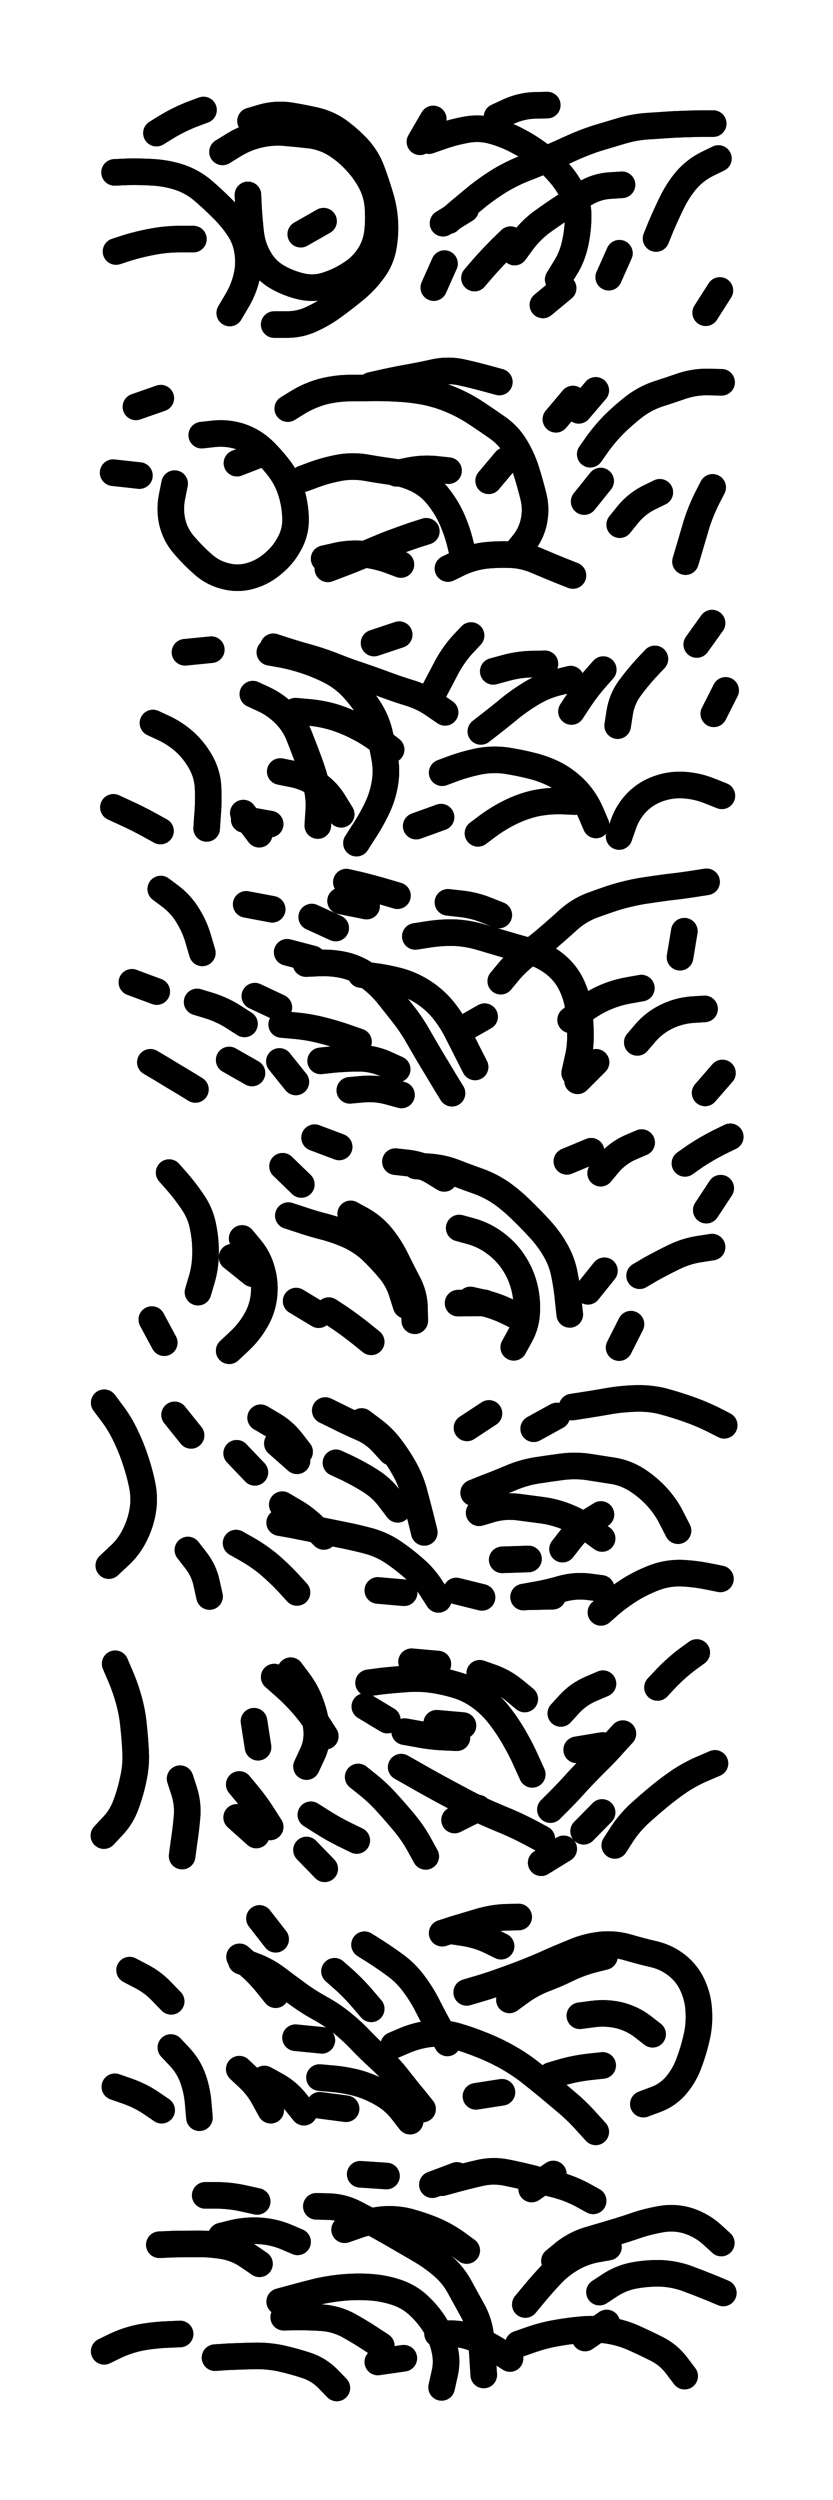
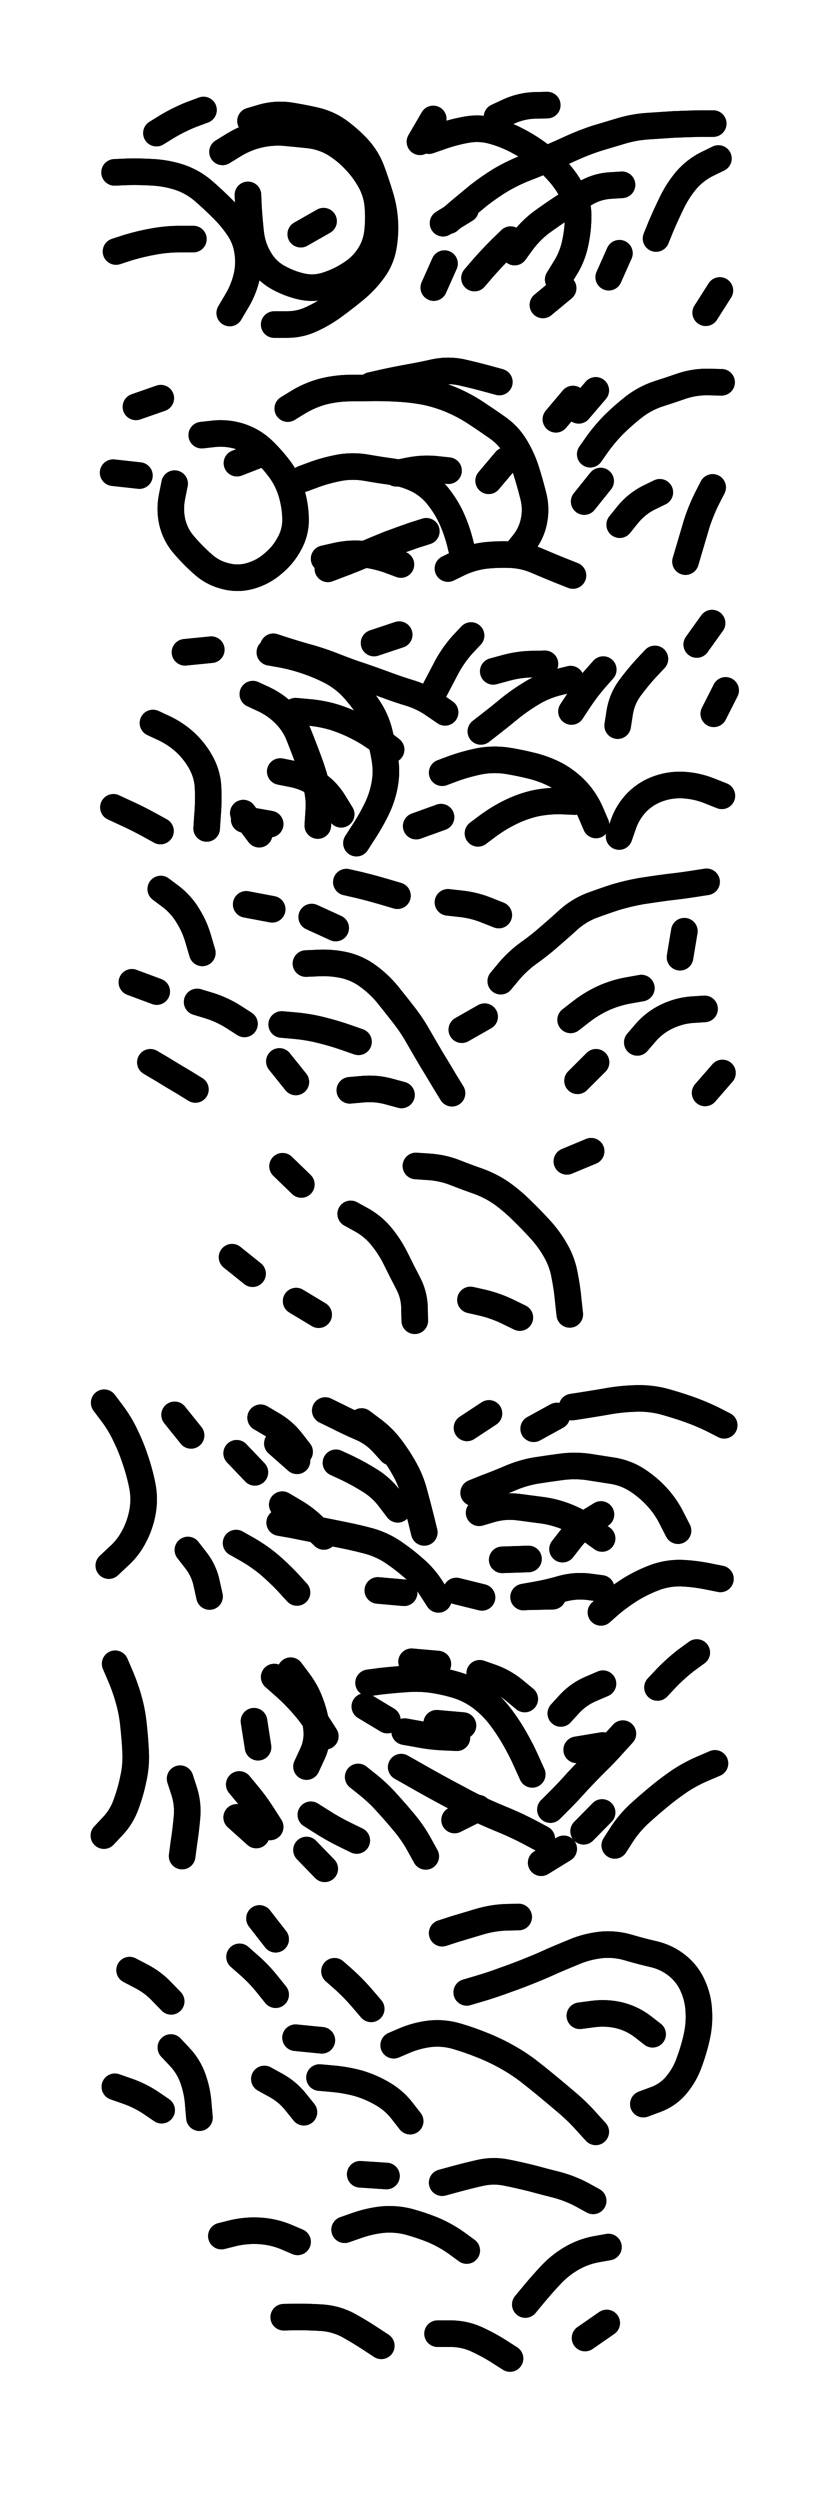
<svg xmlns="http://www.w3.org/2000/svg" viewBox="0 0 2886 8658">
  <title>Infinite Scribble #4995</title>
  <defs>
    <filter id="piece_4995_3_9_filter" x="-100" y="-100" width="3086" height="8858" filterUnits="userSpaceOnUse">
      <feGaussianBlur in="SourceGraphic" result="lineShape_1" stdDeviation="4600e-3" />
      <feColorMatrix in="lineShape_1" result="lineShape" type="matrix" values="1 0 0 0 0  0 1 0 0 0  0 0 1 0 0  0 0 0 5520e-3 -2760e-3" />
      <feGaussianBlur in="lineShape" result="shrank_blurred" stdDeviation="22000e-3" />
      <feColorMatrix in="shrank_blurred" result="shrank" type="matrix" values="1 0 0 0 0 0 1 0 0 0 0 0 1 0 0 0 0 0 26600e-3 -21600e-3" />
      <feColorMatrix in="lineShape" result="border_filled" type="matrix" values="1 0 0 0 0  0 1 0 0 0  0 0 1 0 0  0 0 0 1 0" />
      <feComposite in="border_filled" in2="shrank" result="border" operator="out" />
      <feColorMatrix in="lineShape" result="shapes_linestyle" type="matrix" values="1 0 0 0 0  0 1 0 0 0  0 0 1 0 0  0 0 0 0.4 0" />
      <feComposite in="shapes_linestyle" in2="shrank" result="shapes_linestyle_cropped" operator="in" />
      <feComposite in="border" in2="shapes_linestyle_cropped" result="shapes" operator="over" />
    </filter>
    <filter id="piece_4995_3_9_shadow" x="-100" y="-100" width="3086" height="8858" filterUnits="userSpaceOnUse">
      <feColorMatrix in="SourceGraphic" result="result_blackened" type="matrix" values="0 0 0 0 0  0 0 0 0 0  0 0 0 0 0  0 0 0 0.8 0" />
      <feGaussianBlur in="result_blackened" result="result_blurred" stdDeviation="27600e-3" />
      <feComposite in="SourceGraphic" in2="result_blurred" result="result" operator="over" />
    </filter>
    <filter id="piece_4995_3_9_overall" x="-100" y="-100" width="3086" height="8858" filterUnits="userSpaceOnUse">
      <feTurbulence result="background_texture_bumps" type="fractalNoise" baseFrequency="68e-3" numOctaves="3" />
      <feDiffuseLighting in="background_texture_bumps" result="background_texture" surfaceScale="1" diffuseConstant="2" lighting-color="#555">
        <feDistantLight azimuth="225" elevation="20" />
      </feDiffuseLighting>
      <feMorphology in="SourceGraphic" result="background_glow_1_thicken" operator="dilate" radius="21900e-3" />
      <feColorMatrix in="background_glow_1_thicken" result="background_glow_1_thicken_colored" type="matrix" values="0 0 0 0 0  0 0 0 0 0  0 0 0 0 0  0 0 0 1 0" />
      <feGaussianBlur in="background_glow_1_thicken_colored" result="background_glow_1" stdDeviation="58400e-3" />
      <feMorphology in="SourceGraphic" result="background_glow_2_thicken" operator="dilate" radius="0" />
      <feColorMatrix in="background_glow_2_thicken" result="background_glow_2_thicken_colored" type="matrix" values="0 0 0 0 0  0 0 0 0 0  0 0 0 0 0  0 0 0 0 0" />
      <feGaussianBlur in="background_glow_2_thicken_colored" result="background_glow_2" stdDeviation="0" />
      <feComposite in="background_glow_1" in2="background_glow_2" result="background_glow" operator="out" />
      <feBlend in="background_glow" in2="background_texture" result="background_merged" mode="normal" />
      <feColorMatrix in="background_merged" result="background" type="matrix" values="0.2 0 0 0 0  0 0.2 0 0 0  0 0 0.2 0 0  0 0 0 1 0" />
    </filter>
    <clipPath id="piece_4995_3_9_clip">
      <rect x="0" y="0" width="2886" height="8658" />
    </clipPath>
    <g id="layer_2" filter="url(#piece_4995_3_9_filter)" stroke-width="92" stroke-linecap="round" fill="none">
      <path d="M 397 597 Q 397 597 442 595 Q 488 594 533 597 Q 579 600 622 614 Q 666 629 701 658 Q 736 688 768 720 Q 801 752 826 789 Q 852 827 858 872 Q 865 917 854 961 Q 843 1006 819 1045 L 796 1084 M 1455 491 L 1501 412 M 2273 826 Q 2273 826 2290 784 Q 2308 742 2328 701 Q 2348 660 2377 625 Q 2407 590 2448 569 L 2489 549 M 542 461 Q 542 461 581 437 Q 620 414 662 397 L 705 381 M 868 419 Q 868 419 912 406 Q 956 394 1001 400 Q 1046 407 1090 417 Q 1135 427 1172 453 Q 1209 480 1240 513 Q 1271 547 1287 589 Q 1303 632 1316 675 Q 1330 719 1333 764 Q 1336 810 1328 855 Q 1320 900 1293 936 Q 1266 973 1231 1002 Q 1196 1031 1159 1058 Q 1123 1085 1082 1104 Q 1041 1124 995 1124 L 950 1124 M 1555 764 Q 1555 764 1589 734 Q 1624 705 1659 676 Q 1695 648 1734 624 Q 1773 601 1815 584 Q 1858 568 1899 549 Q 1941 531 1982 512 Q 2024 493 2067 479 Q 2111 466 2154 453 Q 2198 440 2243 437 Q 2289 434 2334 431 Q 2380 429 2425 428 L 2471 428 M 1042 811 L 1121 766 M 1503 996 L 1540 913 M 2109 960 L 2146 877 M 402 871 Q 402 871 445 857 Q 489 844 534 836 Q 579 828 624 828 L 670 828 M 1881 1056 L 1951 998 M 2445 1083 L 2494 1006 M 1783 873 Q 1783 873 1810 836 Q 1837 800 1873 772 Q 1910 745 1948 720 Q 1986 695 2025 671 Q 2064 647 2109 643 L 2155 640 M 1722 405 Q 1722 405 1763 386 Q 1805 367 1850 365 L 1896 364" stroke="hsl(12,100%,59%)" />
      <path d="M 699 1507 Q 699 1507 744 1502 Q 790 1498 833 1512 Q 877 1527 910 1558 Q 943 1590 970 1626 Q 997 1663 1010 1707 Q 1023 1751 1024 1796 Q 1025 1842 1003 1882 Q 982 1922 947 1951 Q 913 1981 869 1994 Q 825 2007 780 1995 Q 736 1984 702 1953 Q 668 1923 638 1888 Q 608 1854 597 1809 Q 587 1765 596 1720 L 605 1675 M 2045 1573 Q 2045 1573 2071 1536 Q 2098 1499 2130 1467 Q 2163 1435 2199 1407 Q 2235 1380 2278 1365 Q 2322 1351 2365 1336 Q 2409 1322 2454 1323 L 2500 1324 M 1552 1969 Q 1552 1969 1593 1949 Q 1634 1930 1679 1924 Q 1725 1919 1770 1921 Q 1816 1923 1858 1941 Q 1900 1959 1942 1976 L 1985 1993 M 1136 1970 Q 1136 1970 1178 1954 Q 1221 1938 1263 1920 Q 1305 1902 1347 1885 Q 1390 1869 1433 1854 L 1477 1840 M 1926 1452 L 1985 1382 M 2375 1945 Q 2375 1945 2388 1901 Q 2401 1857 2414 1813 Q 2428 1770 2448 1729 L 2469 1688 M 1693 1665 L 1752 1595 M 1285 1335 Q 1285 1335 1329 1325 Q 1374 1315 1419 1307 Q 1464 1299 1508 1289 Q 1553 1280 1597 1289 Q 1642 1299 1686 1311 L 1730 1323 M 392 1637 L 483 1647 M 2147 1817 Q 2147 1817 2176 1781 Q 2205 1746 2245 1725 L 2286 1705 M 1373 1639 Q 1373 1639 1418 1630 Q 1463 1621 1508 1625 L 1554 1630 M 471 1409 L 557 1379" stroke="hsl(23,100%,62%)" />
      <path d="M 2414 2232 L 2467 2158 M 2145 2897 Q 2145 2897 2160 2854 Q 2175 2811 2207 2778 Q 2239 2746 2282 2731 Q 2325 2716 2370 2719 Q 2416 2722 2458 2739 L 2501 2756 M 2140 2513 Q 2140 2513 2147 2468 Q 2154 2423 2180 2386 Q 2207 2349 2238 2315 L 2269 2282 M 2473 2472 L 2514 2391 M 876 2404 Q 876 2404 917 2423 Q 958 2443 989 2475 Q 1021 2508 1037 2550 Q 1054 2593 1070 2636 Q 1086 2679 1097 2723 Q 1108 2768 1104 2813 L 1101 2859 M 393 2796 Q 393 2796 434 2815 Q 476 2834 516 2856 L 556 2878 M 935 2259 Q 935 2259 980 2267 Q 1025 2276 1068 2291 Q 1111 2306 1151 2327 Q 1191 2349 1222 2382 Q 1253 2416 1278 2454 Q 1303 2492 1314 2536 Q 1325 2581 1333 2626 Q 1341 2671 1333 2716 Q 1325 2761 1305 2802 Q 1285 2843 1260 2881 L 1235 2920 M 1666 2533 Q 1666 2533 1702 2505 Q 1738 2477 1773 2448 Q 1809 2420 1848 2397 Q 1888 2374 1932 2363 L 1977 2352 M 530 2504 Q 530 2504 571 2523 Q 612 2543 645 2574 Q 678 2606 699 2646 Q 720 2687 721 2732 Q 723 2778 719 2823 L 716 2869 M 641 2259 L 732 2250 M 1486 2429 Q 1486 2429 1507 2388 Q 1528 2348 1549 2308 Q 1571 2268 1601 2234 L 1632 2201 M 1656 2886 Q 1656 2886 1692 2859 Q 1729 2832 1770 2812 Q 1811 2792 1855 2782 Q 1900 2773 1945 2774 L 1991 2776 M 1442 2861 L 1528 2830 M 843 2816 L 898 2889 M 1296 2227 L 1383 2198" stroke="hsl(33,100%,63%)" />
      <path d="M 1060 3337 Q 1060 3337 1105 3335 Q 1151 3333 1195 3343 Q 1240 3354 1276 3381 Q 1313 3408 1342 3443 Q 1371 3479 1399 3515 Q 1427 3551 1449 3590 Q 1472 3630 1495 3669 Q 1519 3708 1542 3747 L 1566 3786 M 1735 3398 Q 1735 3398 1764 3363 Q 1794 3328 1831 3301 Q 1868 3275 1902 3245 Q 1937 3215 1971 3184 Q 2005 3154 2047 3137 Q 2090 3121 2133 3107 Q 2177 3094 2222 3086 Q 2267 3079 2312 3073 Q 2358 3068 2403 3061 L 2448 3054 M 1552 3125 Q 1552 3125 1597 3130 Q 1643 3135 1685 3152 L 1728 3169 M 976 3548 Q 976 3548 1021 3552 Q 1067 3556 1111 3567 Q 1156 3578 1199 3593 L 1242 3608 M 1080 3176 L 1163 3214 M 2356 3315 L 2371 3225 M 968 3676 L 1025 3747 M 683 3470 Q 683 3470 726 3483 Q 770 3497 808 3521 L 847 3546 M 457 3402 L 543 3434 M 557 3079 Q 557 3079 593 3106 Q 629 3134 652 3173 Q 676 3212 688 3256 L 701 3300 M 2208 3610 Q 2208 3610 2238 3575 Q 2268 3541 2309 3521 Q 2350 3501 2395 3497 L 2441 3494 M 1977 3532 Q 1977 3532 2013 3504 Q 2049 3476 2090 3457 Q 2132 3438 2177 3430 L 2222 3422 M 2443 3785 L 2503 3716 M 521 3679 Q 521 3679 560 3702 Q 599 3726 638 3749 L 677 3773 M 1600 3566 L 1679 3521 M 1200 3055 Q 1200 3055 1244 3065 Q 1289 3076 1333 3089 L 1377 3102 M 1212 3776 Q 1212 3776 1257 3772 Q 1303 3768 1347 3780 L 1391 3792 M 2001 3743 L 2065 3679 M 853 3132 L 943 3149" stroke="hsl(44,100%,61%)" />
-       <path d="M 2373 4029 Q 2373 4029 2410 4003 Q 2448 3978 2489 3957 L 2530 3937 M 526 4570 L 569 4650 M 1591 4253 Q 1591 4253 1635 4265 Q 1679 4278 1715 4305 Q 1752 4332 1777 4369 Q 1803 4407 1815 4451 Q 1827 4495 1825 4540 Q 1824 4586 1802 4626 L 1780 4666 M 1139 4539 Q 1139 4539 1177 4564 Q 1215 4590 1250 4618 L 1286 4647 M 1370 4023 Q 1370 4023 1415 4028 Q 1461 4034 1500 4057 L 1539 4081 M 2216 4418 Q 2216 4418 2255 4395 Q 2295 4373 2336 4353 Q 2377 4333 2422 4326 L 2467 4319 M 839 4289 Q 839 4289 868 4324 Q 897 4359 908 4403 Q 920 4447 914 4492 Q 908 4538 884 4577 Q 861 4616 827 4647 L 794 4678 M 2145 4667 L 2186 4586 M 999 4210 Q 999 4210 1042 4224 Q 1086 4239 1130 4250 Q 1174 4262 1215 4281 Q 1256 4301 1289 4332 Q 1322 4364 1351 4399 Q 1380 4434 1393 4477 L 1407 4521 M 586 4061 Q 586 4061 616 4095 Q 646 4130 671 4168 Q 696 4206 704 4251 Q 713 4296 712 4341 Q 712 4387 699 4431 L 686 4475 M 1090 3940 L 1175 3972 M 2447 4191 L 2497 4115 M 1587 4513 L 1678 4512 M 2037 4472 L 2094 4401 M 2081 4063 Q 2081 4063 2110 4028 Q 2140 3994 2181 3975 L 2223 3957" stroke="hsl(54,100%,57%)" />
      <path d="M 2082 5584 Q 2082 5584 2116 5554 Q 2151 5525 2190 5501 Q 2229 5478 2272 5462 Q 2315 5447 2360 5448 Q 2406 5450 2451 5459 L 2496 5468 M 361 4858 Q 361 4858 388 4894 Q 416 4931 435 4972 Q 455 5013 469 5056 Q 484 5100 493 5145 Q 502 5190 494 5235 Q 486 5280 465 5320 Q 444 5361 410 5391 L 377 5422 M 1641 5170 Q 1641 5170 1683 5153 Q 1726 5137 1768 5119 Q 1810 5101 1855 5093 Q 1900 5086 1945 5080 Q 1991 5074 2036 5080 Q 2081 5087 2126 5094 Q 2171 5102 2209 5127 Q 2247 5152 2277 5185 Q 2308 5219 2328 5260 L 2349 5301 M 1824 5530 L 1915 5528 M 969 5273 Q 969 5273 1014 5281 Q 1059 5290 1104 5299 Q 1149 5308 1193 5317 Q 1238 5326 1282 5338 Q 1326 5351 1363 5376 Q 1401 5402 1435 5432 Q 1470 5462 1494 5500 L 1519 5539 M 651 5368 Q 651 5368 679 5404 Q 707 5440 716 5484 L 726 5529 M 1164 5066 Q 1164 5066 1205 5085 Q 1246 5105 1284 5129 Q 1323 5154 1350 5190 L 1378 5227 M 1982 4873 Q 1982 4873 2027 4866 Q 2072 4859 2117 4851 Q 2162 4844 2207 4843 Q 2253 4842 2297 4853 Q 2341 4865 2384 4880 Q 2427 4895 2468 4915 L 2509 4936 M 903 4910 Q 903 4910 942 4933 Q 982 4956 1010 4992 L 1038 5028 M 820 5033 L 883 5099 M 1127 4885 Q 1127 4885 1168 4905 Q 1209 4926 1251 4944 Q 1293 4962 1324 4995 L 1355 5029 M 1740 5402 L 1831 5399 M 1949 5365 Q 1949 5365 1977 5329 Q 2005 5293 2043 5269 L 2082 5245 M 605 4900 L 662 4971" stroke="hsl(74,100%,55%)" />
      <path d="M 2278 5844 Q 2278 5844 2309 5811 Q 2341 5778 2377 5750 L 2414 5723 M 1062 6407 L 1125 6472 M 1241 6154 Q 1241 6154 1276 6182 Q 1312 6211 1342 6245 Q 1373 6279 1402 6314 Q 1431 6349 1453 6389 L 1475 6429 M 1907 6267 Q 1907 6267 1939 6235 Q 1971 6203 2001 6169 Q 2032 6136 2064 6104 Q 2097 6072 2127 6038 L 2158 6004 M 2130 6391 Q 2130 6391 2155 6352 Q 2180 6314 2213 6283 Q 2247 6252 2282 6223 Q 2317 6194 2355 6168 Q 2393 6143 2435 6125 L 2477 6107 M 1277 5828 Q 1277 5828 1322 5822 Q 1368 5817 1413 5814 Q 1459 5811 1504 5818 Q 1549 5825 1592 5839 Q 1635 5854 1671 5882 Q 1707 5910 1734 5946 Q 1762 5983 1784 6022 Q 1807 6062 1825 6103 L 1844 6145 M 399 5762 Q 399 5762 417 5804 Q 435 5846 447 5890 Q 459 5934 463 5979 Q 468 6025 470 6070 Q 472 6116 462 6160 Q 453 6205 437 6248 Q 422 6291 391 6324 L 360 6357 M 829 6180 Q 829 6180 858 6215 Q 887 6250 911 6288 L 936 6327 M 880 5961 L 894 6051 M 1875 6451 L 1953 6403 M 1402 5997 Q 1402 5997 1447 6005 Q 1492 6014 1537 6016 L 1583 6018 M 624 6160 Q 624 6160 638 6203 Q 652 6247 648 6292 Q 644 6338 637 6383 L 631 6428 M 1575 6303 L 1657 6262 M 1943 5934 Q 1943 5934 1974 5900 Q 2005 5867 2047 5849 L 2089 5831 M 950 5808 Q 950 5808 984 5838 Q 1018 5868 1048 5902 Q 1078 5936 1102 5974 L 1127 6013" stroke="hsl(100,100%,53%)" />
      <path d="M 592 7091 Q 592 7091 623 7124 Q 654 7157 669 7200 Q 684 7243 687 7288 L 691 7334 M 1364 7083 Q 1364 7083 1406 7065 Q 1448 7048 1493 7043 Q 1539 7039 1583 7052 Q 1627 7065 1669 7082 Q 1712 7099 1752 7121 Q 1792 7143 1828 7170 Q 1864 7198 1899 7227 Q 1934 7256 1968 7285 Q 2003 7315 2033 7349 L 2064 7383 M 1617 6900 Q 1617 6900 1661 6887 Q 1705 6874 1748 6858 Q 1791 6843 1833 6826 Q 1876 6809 1917 6790 Q 1959 6772 2001 6755 Q 2044 6739 2089 6735 Q 2135 6732 2178 6745 Q 2222 6758 2266 6768 Q 2311 6779 2346 6807 Q 2382 6836 2400 6877 Q 2419 6919 2421 6964 Q 2424 7010 2414 7054 Q 2404 7099 2388 7142 Q 2373 7185 2344 7220 Q 2315 7255 2272 7271 L 2229 7287 M 449 6823 Q 449 6823 489 6844 Q 530 6865 561 6898 L 593 6931 M 916 7200 Q 916 7200 956 7222 Q 996 7244 1024 7279 L 1053 7315 M 2009 6981 Q 2009 6981 2054 6975 Q 2100 6969 2144 6979 Q 2189 6990 2225 7017 L 2261 7045 M 398 7227 Q 398 7227 441 7242 Q 484 7257 522 7282 L 560 7308 M 1159 6827 Q 1159 6827 1193 6857 Q 1227 6888 1256 6922 L 1286 6957 M 1107 7195 Q 1107 7195 1152 7199 Q 1198 7203 1242 7215 Q 1286 7228 1325 7251 Q 1365 7274 1393 7310 L 1421 7346 M 1024 7057 L 1115 7066 M 830 6777 Q 830 6777 864 6807 Q 898 6837 926 6872 L 955 6908 M 1532 6695 Q 1532 6695 1575 6681 Q 1619 6668 1662 6655 Q 1706 6642 1751 6640 L 1797 6639 M 899 6644 L 955 6716" stroke="hsl(135,100%,49%)" />
-       <path d="M 2077 7938 Q 2077 7938 2115 7913 Q 2154 7888 2199 7880 Q 2244 7872 2289 7873 Q 2335 7875 2378 7890 Q 2421 7906 2463 7923 L 2506 7941 M 969 7971 Q 969 7971 1013 7959 Q 1057 7947 1101 7936 Q 1146 7926 1191 7922 Q 1237 7918 1282 7921 Q 1328 7924 1371 7938 Q 1415 7952 1448 7982 Q 1482 8013 1506 8051 Q 1530 8090 1540 8134 Q 1551 8179 1540 8223 L 1530 8268 M 745 8165 Q 745 8165 790 8162 Q 836 8160 881 8159 Q 927 8158 971 8167 Q 1016 8177 1059 8191 Q 1103 8205 1135 8237 L 1167 8270 M 361 8143 Q 361 8143 402 8123 Q 443 8104 488 8095 Q 533 8087 578 8085 L 624 8083 M 1309 8180 L 1399 8167 M 1796 8118 Q 1796 8118 1839 8103 Q 1882 8088 1927 8080 Q 1972 8072 2017 8068 Q 2063 8064 2108 8071 Q 2153 8078 2194 8096 Q 2236 8115 2276 8135 Q 2317 8156 2344 8192 L 2372 8229 M 1921 7830 Q 1921 7830 1956 7801 Q 1992 7773 2035 7759 Q 2079 7746 2123 7733 Q 2167 7720 2210 7705 Q 2254 7691 2299 7684 Q 2344 7678 2387 7692 Q 2431 7707 2465 7737 L 2499 7768 M 1096 7641 Q 1096 7641 1141 7642 Q 1187 7644 1227 7664 Q 1268 7685 1308 7707 Q 1348 7729 1387 7752 Q 1427 7775 1466 7798 Q 1505 7822 1539 7852 Q 1573 7883 1594 7923 Q 1616 7963 1638 8003 Q 1660 8043 1665 8088 Q 1671 8134 1673 8179 L 1676 8225 M 711 7603 Q 711 7603 756 7603 Q 802 7604 846 7614 L 891 7624 M 1498 7566 L 1583 7534 M 1842 7581 L 1917 7529 M 552 7774 Q 552 7774 597 7772 Q 643 7771 688 7771 Q 734 7771 779 7779 Q 824 7788 861 7814 L 899 7840" stroke="hsl(171,100%,46%)" />
    </g>
    <g id="layer_1" filter="url(#piece_4995_3_9_filter)" stroke-width="92" stroke-linecap="round" fill="none">
      <path d="M 771 526 Q 771 526 810 502 Q 849 478 893 467 Q 938 456 983 459 Q 1029 463 1074 468 Q 1120 474 1159 497 Q 1198 521 1229 554 Q 1261 587 1283 627 Q 1305 667 1309 712 Q 1313 758 1308 803 Q 1303 849 1278 887 Q 1253 925 1214 949 Q 1176 974 1132 988 Q 1089 1002 1044 992 Q 1000 982 960 959 Q 921 936 898 896 Q 875 857 869 811 Q 864 766 861 720 L 859 675 M 1486 487 Q 1486 487 1529 472 Q 1572 457 1617 449 Q 1662 441 1706 453 Q 1750 465 1790 486 Q 1831 507 1867 534 Q 1904 561 1934 595 Q 1965 629 1985 670 Q 2005 711 2003 756 Q 2002 802 1992 846 Q 1982 891 1958 929 L 1934 968 M 1644 963 Q 1644 963 1674 928 Q 1704 894 1736 862 L 1769 830 M 1535 773 L 1613 725" stroke="hsl(320,100%,69%)" />
      <path d="M 1050 1658 Q 1050 1658 1093 1642 Q 1136 1627 1181 1619 Q 1226 1612 1271 1620 Q 1316 1628 1361 1634 Q 1406 1641 1447 1661 Q 1488 1682 1516 1717 Q 1545 1753 1564 1794 Q 1583 1836 1594 1880 L 1605 1925 M 1123 1935 Q 1123 1935 1167 1925 Q 1212 1915 1257 1919 Q 1303 1924 1346 1939 L 1389 1955 M 997 1415 Q 997 1415 1036 1391 Q 1075 1368 1119 1356 Q 1163 1345 1208 1344 Q 1254 1344 1299 1343 Q 1345 1343 1390 1346 Q 1436 1349 1480 1358 Q 1525 1368 1567 1386 Q 1609 1404 1647 1429 Q 1685 1454 1722 1480 Q 1760 1506 1784 1545 Q 1808 1584 1822 1627 Q 1836 1671 1847 1715 Q 1859 1759 1850 1804 Q 1841 1849 1812 1884 L 1783 1920 M 821 1604 L 906 1571 M 2024 1737 L 2081 1666 M 2005 1421 L 2064 1352" stroke="hsl(357,100%,70%)" />
      <path d="M 1532 2676 Q 1532 2676 1575 2660 Q 1618 2645 1663 2636 Q 1708 2628 1753 2634 Q 1798 2641 1842 2652 Q 1887 2663 1927 2684 Q 1967 2706 1998 2739 Q 2029 2773 2047 2815 L 2065 2857 M 971 2672 Q 971 2672 1016 2681 Q 1061 2690 1098 2716 Q 1135 2742 1158 2781 L 1182 2820 M 947 2240 Q 947 2240 990 2254 Q 1034 2268 1078 2280 Q 1122 2293 1164 2310 Q 1207 2327 1250 2341 Q 1294 2356 1337 2372 Q 1380 2388 1423 2401 Q 1467 2415 1504 2441 L 1542 2467 M 846 2838 L 936 2854 M 1980 2464 Q 1980 2464 2005 2426 Q 2030 2388 2060 2353 L 2090 2319 M 1024 2463 Q 1024 2463 1069 2467 Q 1115 2471 1158 2484 Q 1202 2498 1242 2519 Q 1283 2540 1319 2568 L 1355 2596 M 1709 2325 Q 1709 2325 1753 2313 Q 1797 2301 1842 2300 L 1888 2299" stroke="hsl(9,100%,72%)" />
-       <path d="M 1251 3375 Q 1251 3375 1296 3381 Q 1342 3387 1386 3399 Q 1430 3412 1468 3437 Q 1506 3462 1535 3497 Q 1564 3533 1584 3573 Q 1605 3614 1625 3654 L 1646 3695 M 1439 3243 Q 1439 3243 1484 3236 Q 1529 3229 1574 3230 Q 1620 3232 1664 3245 Q 1708 3258 1752 3271 Q 1796 3284 1840 3296 Q 1884 3309 1920 3337 Q 1956 3365 1977 3405 Q 1998 3446 2004 3491 Q 2011 3536 2011 3581 Q 2012 3627 2001 3671 L 1991 3716 M 1111 3674 Q 1111 3674 1156 3669 Q 1202 3665 1247 3665 Q 1293 3666 1334 3684 L 1376 3703 M 995 3298 L 1083 3321 M 794 3671 L 873 3716 M 1180 3120 L 1270 3138 M 883 3450 L 966 3489" stroke="hsl(20,100%,70%)" />
      <path d="M 1215 4204 Q 1215 4204 1255 4226 Q 1295 4249 1323 4284 Q 1352 4320 1372 4361 Q 1392 4402 1413 4442 Q 1435 4483 1436 4528 L 1437 4574 M 1441 4038 Q 1441 4038 1486 4041 Q 1532 4044 1574 4060 Q 1617 4077 1660 4092 Q 1703 4108 1740 4134 Q 1777 4161 1809 4193 Q 1842 4225 1872 4258 Q 1903 4292 1925 4331 Q 1948 4371 1956 4416 Q 1965 4461 1969 4506 L 1974 4552 M 1026 4506 L 1104 4553 M 1630 4502 Q 1630 4502 1674 4512 Q 1719 4523 1760 4543 L 1801 4563 M 804 4354 L 875 4411 M 979 4039 L 1044 4102 M 1964 4022 L 2048 3987" stroke="hsl(30,100%,69%)" />
      <path d="M 1814 5531 Q 1814 5531 1859 5523 Q 1904 5515 1948 5502 Q 1992 5490 2037 5495 L 2083 5501 M 1309 5508 L 1400 5516 M 1660 5239 Q 1660 5239 1704 5226 Q 1748 5214 1793 5219 Q 1839 5225 1884 5231 Q 1929 5238 1971 5256 Q 2013 5274 2049 5301 L 2086 5328 M 818 5344 Q 818 5344 857 5366 Q 897 5389 932 5418 Q 967 5448 998 5481 L 1029 5515 M 1253 4923 Q 1253 4923 1289 4950 Q 1326 4977 1353 5013 Q 1381 5050 1403 5090 Q 1425 5130 1436 5174 Q 1448 5218 1459 5262 L 1470 5307 M 1849 4948 L 1929 4904 M 978 5211 Q 978 5211 1017 5234 Q 1057 5257 1089 5289 L 1122 5321 M 961 4999 L 1029 5059 M 1581 5510 L 1670 5532 M 1618 4945 L 1694 4895" stroke="hsl(42,100%,65%)" />
      <path d="M 1998 6060 L 2088 6045 M 820 6294 L 888 6355 M 1662 5795 Q 1662 5795 1705 5810 Q 1748 5826 1783 5855 L 1818 5884 M 1077 6285 Q 1077 6285 1115 6309 Q 1154 6334 1195 6354 L 1236 6374 M 2022 6342 L 2086 6277 M 1390 6120 Q 1390 6120 1429 6142 Q 1469 6165 1509 6187 Q 1549 6209 1589 6230 Q 1629 6252 1670 6271 Q 1712 6290 1754 6307 Q 1796 6325 1836 6346 L 1877 6368 M 1513 5968 L 1604 5976 M 1007 5786 Q 1007 5786 1034 5822 Q 1062 5859 1077 5902 Q 1093 5945 1097 5990 Q 1101 6036 1081 6077 L 1062 6118 M 1426 5755 L 1517 5763 M 1264 5910 L 1342 5957" stroke="hsl(52,100%,63%)" />
-       <path d="M 836 6792 Q 836 6792 879 6808 Q 922 6824 958 6851 Q 995 6879 1032 6906 Q 1069 6933 1109 6955 Q 1149 6977 1184 7005 Q 1220 7034 1251 7067 Q 1283 7100 1316 7130 Q 1350 7161 1378 7197 Q 1406 7233 1435 7268 L 1464 7304 M 1765 6926 Q 1765 6926 1802 6899 Q 1839 6872 1881 6855 Q 1924 6839 1965 6819 Q 2006 6799 2050 6787 L 2094 6776 M 1263 6735 Q 1263 6735 1301 6759 Q 1340 6784 1376 6811 Q 1412 6839 1438 6876 Q 1465 6913 1485 6954 Q 1506 6995 1528 7035 L 1550 7075 M 1909 7188 Q 1909 7188 1953 7175 Q 1997 7163 2042 7158 L 2088 7153 M 1108 7291 L 1199 7303 M 829 7166 Q 829 7166 862 7197 Q 895 7228 916 7268 L 938 7308 M 1649 7260 L 1739 7246 M 1564 6687 Q 1564 6687 1609 6694 Q 1654 6701 1695 6720 L 1736 6740" stroke="hsl(68,100%,60%)" />
      <path d="M 983 8025 Q 983 8025 1028 8024 Q 1074 8024 1119 8027 Q 1165 8031 1205 8052 Q 1245 8074 1283 8099 L 1321 8124 M 1516 8082 Q 1516 8082 1561 8082 Q 1607 8082 1648 8100 Q 1690 8119 1728 8143 L 1767 8168 M 1820 7981 Q 1820 7981 1849 7946 Q 1878 7911 1909 7878 Q 1940 7845 1979 7822 Q 2018 7799 2063 7790 L 2108 7782 M 1194 7722 Q 1194 7722 1237 7707 Q 1280 7692 1325 7687 Q 1371 7683 1415 7694 Q 1459 7706 1501 7723 Q 1543 7741 1580 7767 L 1617 7794 M 1532 7559 Q 1532 7559 1576 7547 Q 1620 7535 1664 7525 Q 1709 7515 1754 7524 Q 1799 7533 1843 7544 Q 1887 7556 1931 7567 Q 1975 7579 2015 7600 L 2055 7622 M 1248 7530 L 1339 7536 M 767 7744 Q 767 7744 811 7733 Q 856 7723 901 7726 Q 947 7729 989 7746 L 1031 7764 M 2027 8097 L 2102 8045" stroke="hsl(92,100%,58%)" />
    </g>
  </defs>
  <g filter="url(#piece_4995_3_9_overall)" clip-path="url(#piece_4995_3_9_clip)">
    <use href="#layer_2" />
    <use href="#layer_1" />
  </g>
  <g clip-path="url(#piece_4995_3_9_clip)">
    <use href="#layer_2" filter="url(#piece_4995_3_9_shadow)" />
    <use href="#layer_1" filter="url(#piece_4995_3_9_shadow)" />
  </g>
</svg>